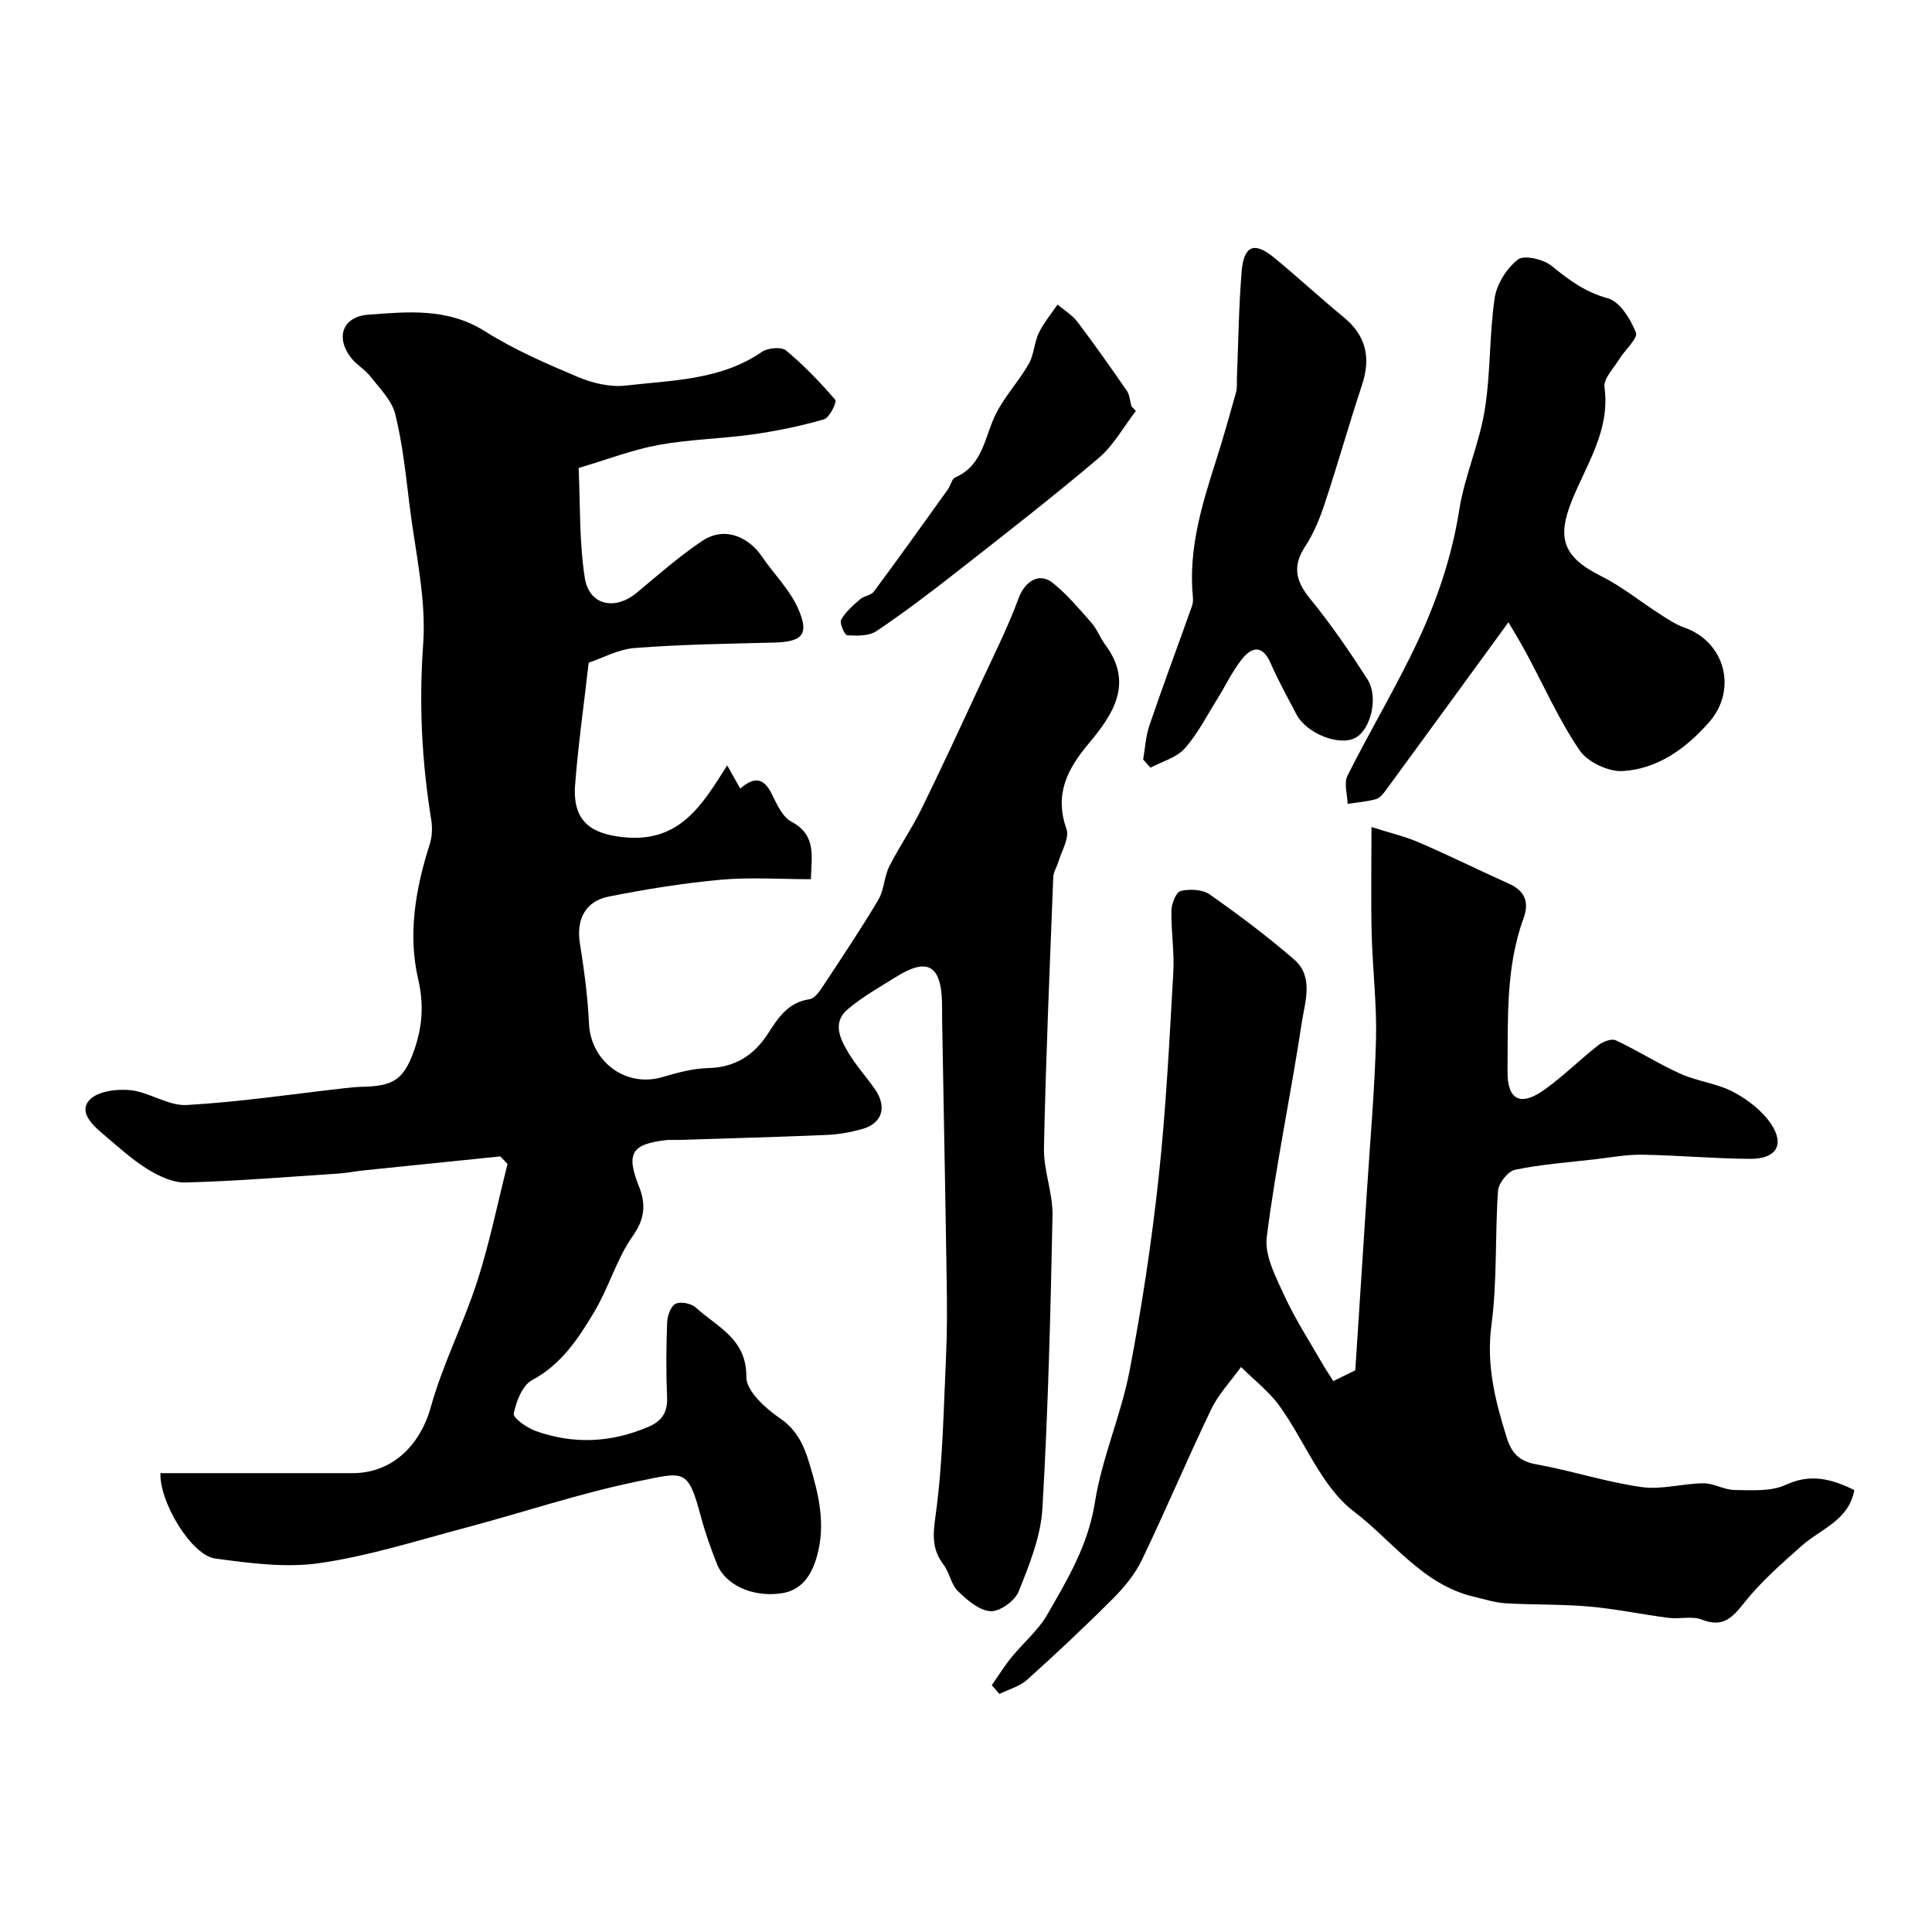
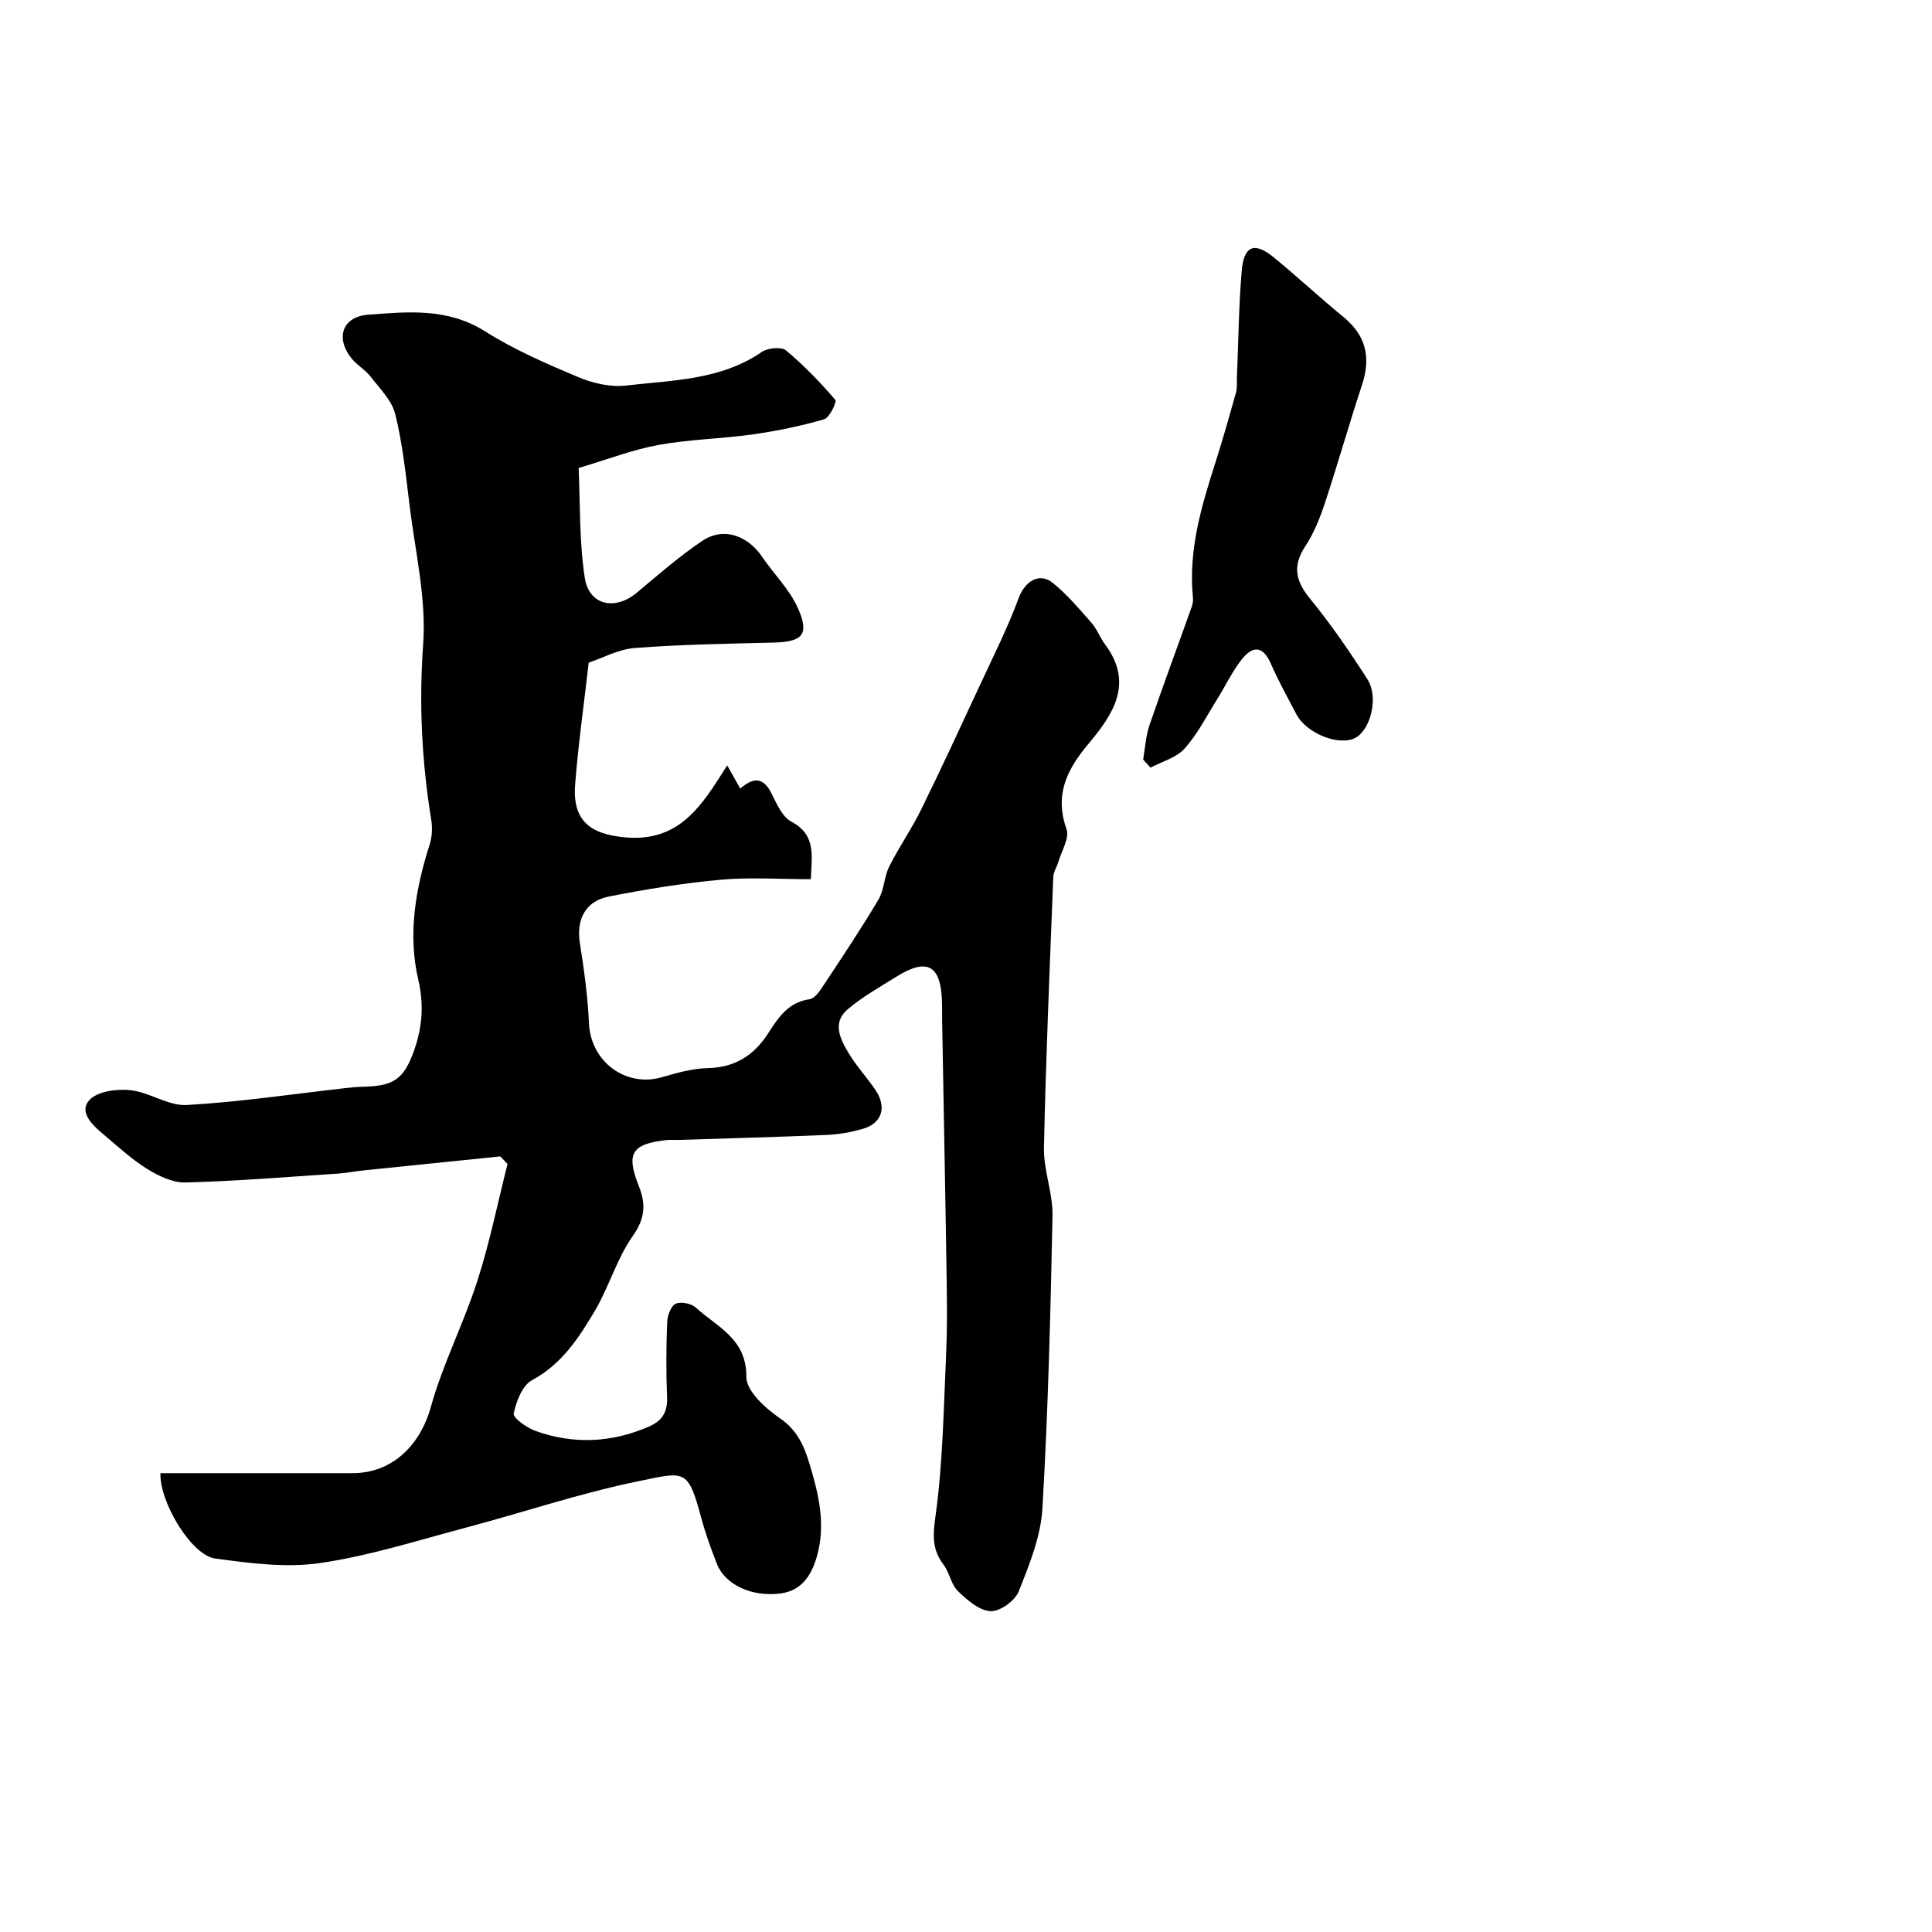
<svg xmlns="http://www.w3.org/2000/svg" enable-background="new 0 0 400 400" viewBox="0 0 400 400">
  <g fill="#010000">
    <path d="m33.22 305c13.53 0 26.67.01 39.82 0 8.19-.01 13.96-5.8 16.15-13.67 2.47-8.89 6.78-17.25 9.62-26.06 2.56-7.94 4.22-16.18 6.27-24.28-.5-.52-1-1.04-1.5-1.57-9.41.96-18.82 1.92-28.23 2.89-1.79.19-3.56.55-5.35.67-10.52.69-21.05 1.56-31.58 1.84-2.67.07-5.65-1.37-8.02-2.85-3.31-2.07-6.21-4.8-9.23-7.32-2.22-1.85-4.89-4.57-2.61-6.95 1.72-1.79 5.66-2.29 8.46-1.99 3.96.43 7.85 3.29 11.65 3.07 10.95-.62 21.84-2.26 32.75-3.49 1.15-.13 2.3-.25 3.45-.28 6.59-.12 8.74-1.46 10.89-7.61 1.66-4.75 2.05-9.37.82-14.66-2.17-9.32-.55-18.76 2.38-27.9.5-1.57.59-3.43.33-5.07-1.96-12.06-2.57-24.04-1.68-36.35.69-9.49-1.65-19.23-2.82-28.83-.77-6.31-1.44-12.67-2.95-18.82-.7-2.85-3.2-5.31-5.1-7.78-1.1-1.42-2.81-2.37-3.94-3.77-3.43-4.26-1.93-8.67 3.46-9.07 8.2-.61 16.41-1.44 24.13 3.43 6 3.79 12.62 6.67 19.19 9.44 3.05 1.29 6.72 2.18 9.94 1.81 9.64-1.12 19.64-1.09 28.2-6.96 1.23-.85 4.04-1.12 5.01-.32 3.7 3.07 7.07 6.58 10.21 10.24.37.43-1.2 3.7-2.34 4.03-4.82 1.39-9.78 2.41-14.75 3.12-6.49.91-13.11 1.01-19.55 2.19-5.36.98-10.54 3-16.5 4.76.34 7.29.1 15.12 1.27 22.73.88 5.74 6.28 6.84 10.76 3.1 4.4-3.67 8.73-7.47 13.46-10.67 4.87-3.3 9.85-.69 12.45 3.16 2.44 3.61 5.73 6.81 7.47 10.72 2.43 5.44.94 6.96-5.01 7.11-9.59.24-19.2.38-28.76 1.12-3.44.26-6.76 2.11-9.56 3.04-.98 8.66-2.17 16.96-2.81 25.31-.62 8.04 3.98 10.08 9.52 10.77 12.1 1.5 16.77-6.64 21.97-14.82.93 1.67 1.81 3.23 2.7 4.81 2.55-2.21 4.68-2.59 6.47 1 1.07 2.13 2.22 4.83 4.1 5.84 5.23 2.78 4.2 7.07 4.05 11.92-6.43 0-12.59-.44-18.66.11-7.79.71-15.55 1.97-23.22 3.49-4.9.98-6.71 4.86-5.94 9.67.87 5.48 1.63 11.02 1.88 16.56.36 7.95 7.63 13.38 15.21 11.14 3.1-.92 6.34-1.8 9.54-1.87 5.53-.13 9.44-2.71 12.26-7.06 2.18-3.36 4.17-6.54 8.66-7.19 1.09-.16 2.15-1.74 2.9-2.89 3.87-5.85 7.77-11.69 11.35-17.72 1.2-2.02 1.18-4.74 2.25-6.87 2.02-4.03 4.63-7.77 6.62-11.82 4.22-8.59 8.23-17.28 12.26-25.96 2.73-5.88 5.66-11.69 7.9-17.76 1.27-3.45 4.23-5.48 7.1-3.16 2.94 2.38 5.44 5.34 7.96 8.21 1.17 1.33 1.8 3.11 2.86 4.54 6.02 8.05 1.56 14.56-3.43 20.52-4.48 5.34-7.1 10.54-4.57 17.69.65 1.83-1.02 4.5-1.68 6.76-.31 1.06-1.02 2.08-1.06 3.13-.73 18.7-1.54 37.4-1.93 56.1-.1 4.67 1.87 9.39 1.77 14.06-.41 20.21-.91 40.42-2.09 60.6-.34 5.83-2.71 11.66-4.91 17.18-.77 1.94-3.9 4.2-5.83 4.09-2.35-.13-4.86-2.31-6.75-4.16-1.42-1.38-1.74-3.83-2.98-5.47-2.43-3.2-2.21-6.15-1.65-10.17 1.51-10.89 1.65-21.97 2.17-32.99.24-5.2.21-10.41.13-15.62-.27-17.93-.63-35.86-.94-53.79-.02-1.33.01-2.67-.03-4-.22-7.55-3.06-9.14-9.42-5.18-3.43 2.14-7.01 4.14-10.08 6.74-3.33 2.81-1.55 6.24.2 9.15 1.59 2.64 3.73 4.95 5.48 7.51 2.48 3.64 1.41 7.01-2.69 8.15-2.34.66-4.81 1.11-7.23 1.22-10.26.44-20.53.71-30.8 1.04-.83.03-1.67-.07-2.5.03-7.27.81-8.41 2.78-5.7 9.59 1.45 3.65 1.27 6.67-1.29 10.29-3.31 4.68-4.91 10.53-7.86 15.51-3.31 5.57-6.83 11.01-12.99 14.32-2.01 1.08-3.27 4.4-3.79 6.92-.18.88 2.71 2.95 4.52 3.59 7.86 2.82 15.7 2.45 23.41-.87 2.79-1.2 3.96-3.03 3.82-6.14-.22-5.16-.18-10.33.02-15.49.05-1.36.76-3.35 1.75-3.83 1.06-.51 3.27-.06 4.2.8 4.37 4.02 10.52 6.4 10.44 14.35-.03 2.88 3.94 6.49 6.93 8.54 3.62 2.47 5.03 5.73 6.16 9.48 1.9 6.3 3.42 12.56 1.49 19.24-1.15 3.99-3.26 6.95-7.31 7.54-6.11.88-11.67-1.82-13.34-6.04-1.26-3.18-2.41-6.41-3.3-9.71-2.74-10.19-3.37-9.43-13.07-7.44-12.06 2.48-23.81 6.46-35.73 9.62-9.99 2.65-19.94 5.83-30.12 7.31-7.06 1.03-14.54.02-21.71-.95-4.89-.68-11.53-11.69-11.3-17.67z" />
-     <path d="m276.05 285.94c1.88-.93 3.2-1.58 4.55-2.24.8-12.3 1.61-24.65 2.4-37 .67-10.53 1.62-21.06 1.89-31.6.18-7.25-.72-14.52-.9-21.79-.17-6.98-.04-13.96-.04-22.08 3.83 1.22 6.94 1.94 9.82 3.18 6.29 2.72 12.43 5.76 18.68 8.57 3.32 1.49 4.18 3.85 2.98 7.14-3.74 10.28-3.2 21.06-3.31 31.69-.06 6.12 2.84 7.33 7.87 3.64 3.82-2.79 7.21-6.15 10.94-9.06.94-.74 2.74-1.42 3.62-1 4.55 2.14 8.82 4.88 13.39 6.93 3.52 1.58 7.6 1.99 10.97 3.78 2.98 1.58 5.99 3.91 7.82 6.68 2.83 4.31.96 7.19-4.44 7.15-7.43-.05-14.86-.74-22.29-.86-3.25-.05-6.52.57-9.78.95-5.53.64-11.11 1.04-16.55 2.17-1.46.3-3.41 2.77-3.52 4.36-.65 9.24-.14 18.61-1.36 27.75-1.11 8.31.78 15.77 3.18 23.39.98 3.12 2.55 4.84 6.03 5.47 7.32 1.32 14.48 3.67 21.83 4.72 4.16.6 8.56-.75 12.86-.78 2.15-.01 4.31 1.38 6.47 1.39 3.54.03 7.5.35 10.53-1.06 5.18-2.4 9.49-1.25 14.23 1.07-1.13 6.28-6.94 8.03-10.9 11.54-4.13 3.67-8.36 7.36-11.78 11.65-2.53 3.17-4.42 5.38-8.87 3.64-2.04-.8-4.62-.08-6.92-.37-5.47-.7-10.9-1.86-16.39-2.34-5.76-.51-11.58-.33-17.36-.68-2.23-.14-4.44-.86-6.64-1.38-10.56-2.51-16.78-11.56-24.76-17.63-6.74-5.13-10.14-14.55-15.37-21.81-2.19-3.04-5.3-5.42-7.99-8.1-2.09 2.91-4.65 5.59-6.18 8.77-4.94 10.29-9.37 20.82-14.31 31.11-1.42 2.96-3.63 5.68-5.97 8.02-5.78 5.79-11.75 11.4-17.84 16.87-1.54 1.38-3.79 1.97-5.72 2.92-.53-.6-1.05-1.21-1.58-1.81 1.35-1.93 2.59-3.94 4.07-5.76 2.42-2.99 5.52-5.56 7.41-8.84 4.2-7.29 8.48-14.43 9.86-23.21 1.45-9.22 5.4-18.02 7.17-27.21 2.56-13.29 4.58-26.71 6.04-40.17 1.52-14.07 2.22-28.24 3.03-42.38.25-4.25-.48-8.55-.39-12.83.03-1.43.99-3.83 1.93-4.04 1.88-.43 4.49-.33 5.99.72 6.01 4.22 11.91 8.65 17.46 13.45 4.15 3.59 2.27 8.75 1.61 13.07-2.23 14.83-5.37 29.53-7.25 44.4-.49 3.88 1.9 8.35 3.68 12.22 2.24 4.88 5.2 9.42 7.88 14.09.64 1.11 1.37 2.17 2.22 3.53z" />
-     <path d="m312.31 128.83c-8.43 11.57-16.82 23.08-25.23 34.57-.58.79-1.3 1.79-2.14 2.03-1.91.55-3.95.7-5.93 1.01-.05-1.97-.8-4.3-.02-5.86 4.7-9.38 10.14-18.41 14.58-27.9 4.02-8.59 7.05-17.57 8.55-27.1 1.1-6.99 4.14-13.66 5.27-20.65 1.25-7.64.93-15.53 2.06-23.2.43-2.92 2.49-6.19 4.82-8 1.29-1 5.27-.06 6.97 1.32 3.58 2.91 6.95 5.43 11.64 6.71 2.48.68 4.71 4.3 5.82 7.08.47 1.19-2.28 3.6-3.45 5.52-1.16 1.9-3.3 4.04-3.06 5.81 1.24 8.98-3.81 16.07-6.81 23.63-2.89 7.3-2.06 11.41 6.06 15.45 4.34 2.16 8.18 5.31 12.29 7.94 1.62 1.04 3.27 2.14 5.07 2.77 8.31 2.93 11 12.8 5.03 19.59-4.74 5.39-10.59 9.65-17.85 10.09-2.96.18-7.28-1.86-8.93-4.28-4.28-6.28-7.39-13.35-11.02-20.08-1.28-2.39-2.72-4.73-3.72-6.45z" />
    <path d="m236.68 157.25c.41-2.37.53-4.84 1.3-7.09 2.82-8.25 5.87-16.42 8.79-24.64.22-.61.27-1.32.2-1.97-.94-9.73 1.8-18.83 4.71-27.92 1.53-4.77 2.88-9.6 4.24-14.43.24-.86.13-1.83.16-2.74.31-7.42.38-14.86.99-22.26.44-5.37 2.62-6.22 6.68-2.89 4.89 4.01 9.52 8.32 14.41 12.33 4.68 3.84 5.7 8.4 3.83 14.05-2.69 8.15-5.02 16.42-7.72 24.57-1.02 3.07-2.27 6.18-4.04 8.86-2.68 4.09-1.98 7.17 1 10.83 4.32 5.29 8.22 10.96 11.9 16.72 2.34 3.67.66 10.35-2.48 12.07-3.32 1.83-10.17-.86-12.25-4.86-1.81-3.48-3.74-6.92-5.3-10.51-1.72-3.95-3.94-3.52-6.08-.76-1.97 2.54-3.36 5.51-5.08 8.25-2.15 3.44-4.02 7.16-6.7 10.14-1.7 1.89-4.66 2.66-7.05 3.94-.5-.58-1-1.14-1.51-1.69z" />
-     <path d="m235.17 85.09c-2.55 3.3-4.63 7.15-7.74 9.78-9.6 8.13-19.55 15.86-29.46 23.62-5.39 4.22-10.84 8.37-16.52 12.18-1.55 1.04-4.02.97-6.04.86-.53-.03-1.64-2.52-1.27-3.2.91-1.64 2.46-2.98 3.91-4.25.81-.71 2.29-.81 2.88-1.61 5.19-6.99 10.25-14.07 15.32-21.15.57-.79.79-2.15 1.51-2.47 5.88-2.56 6.07-8.56 8.49-13.28 1.85-3.62 4.73-6.71 6.76-10.26 1.08-1.89 1.1-4.37 2.06-6.37 1.01-2.1 2.56-3.93 3.88-5.88 1.39 1.18 3.04 2.15 4.11 3.56 3.54 4.67 6.91 9.47 10.24 14.29.6.87.65 2.12.95 3.2.3.34.61.66.92.98z" />
  </g>
</svg>